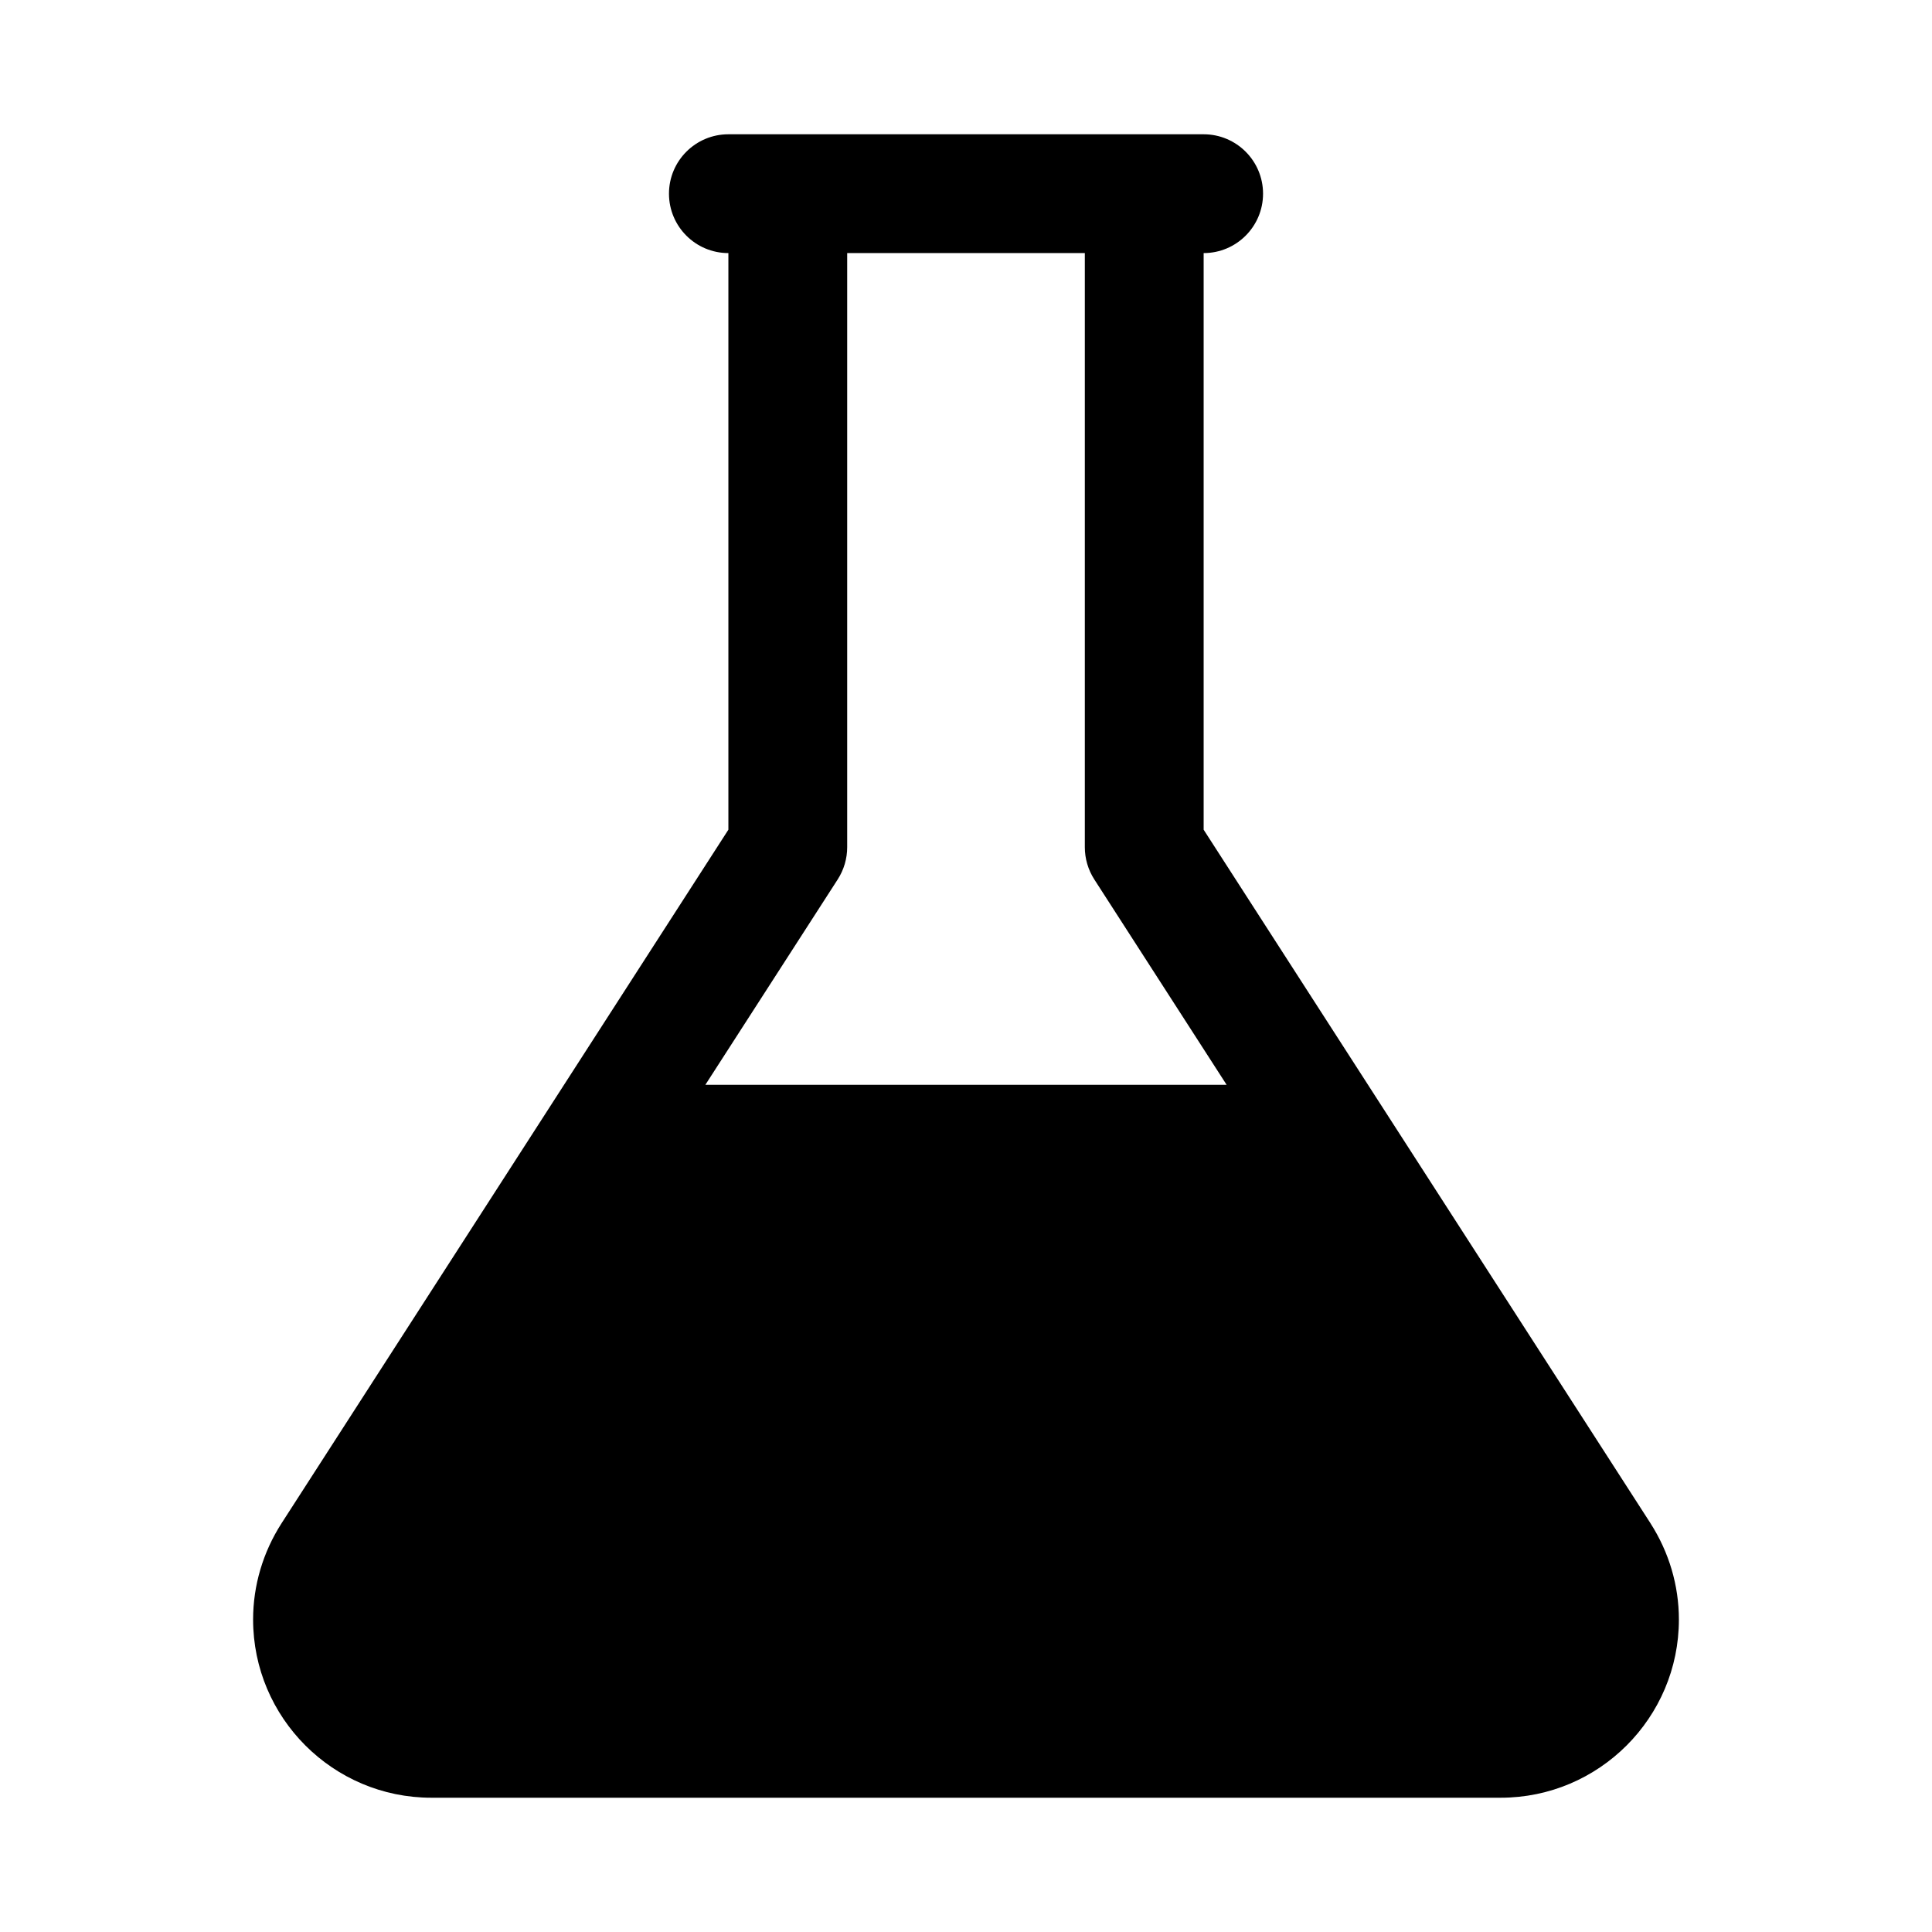
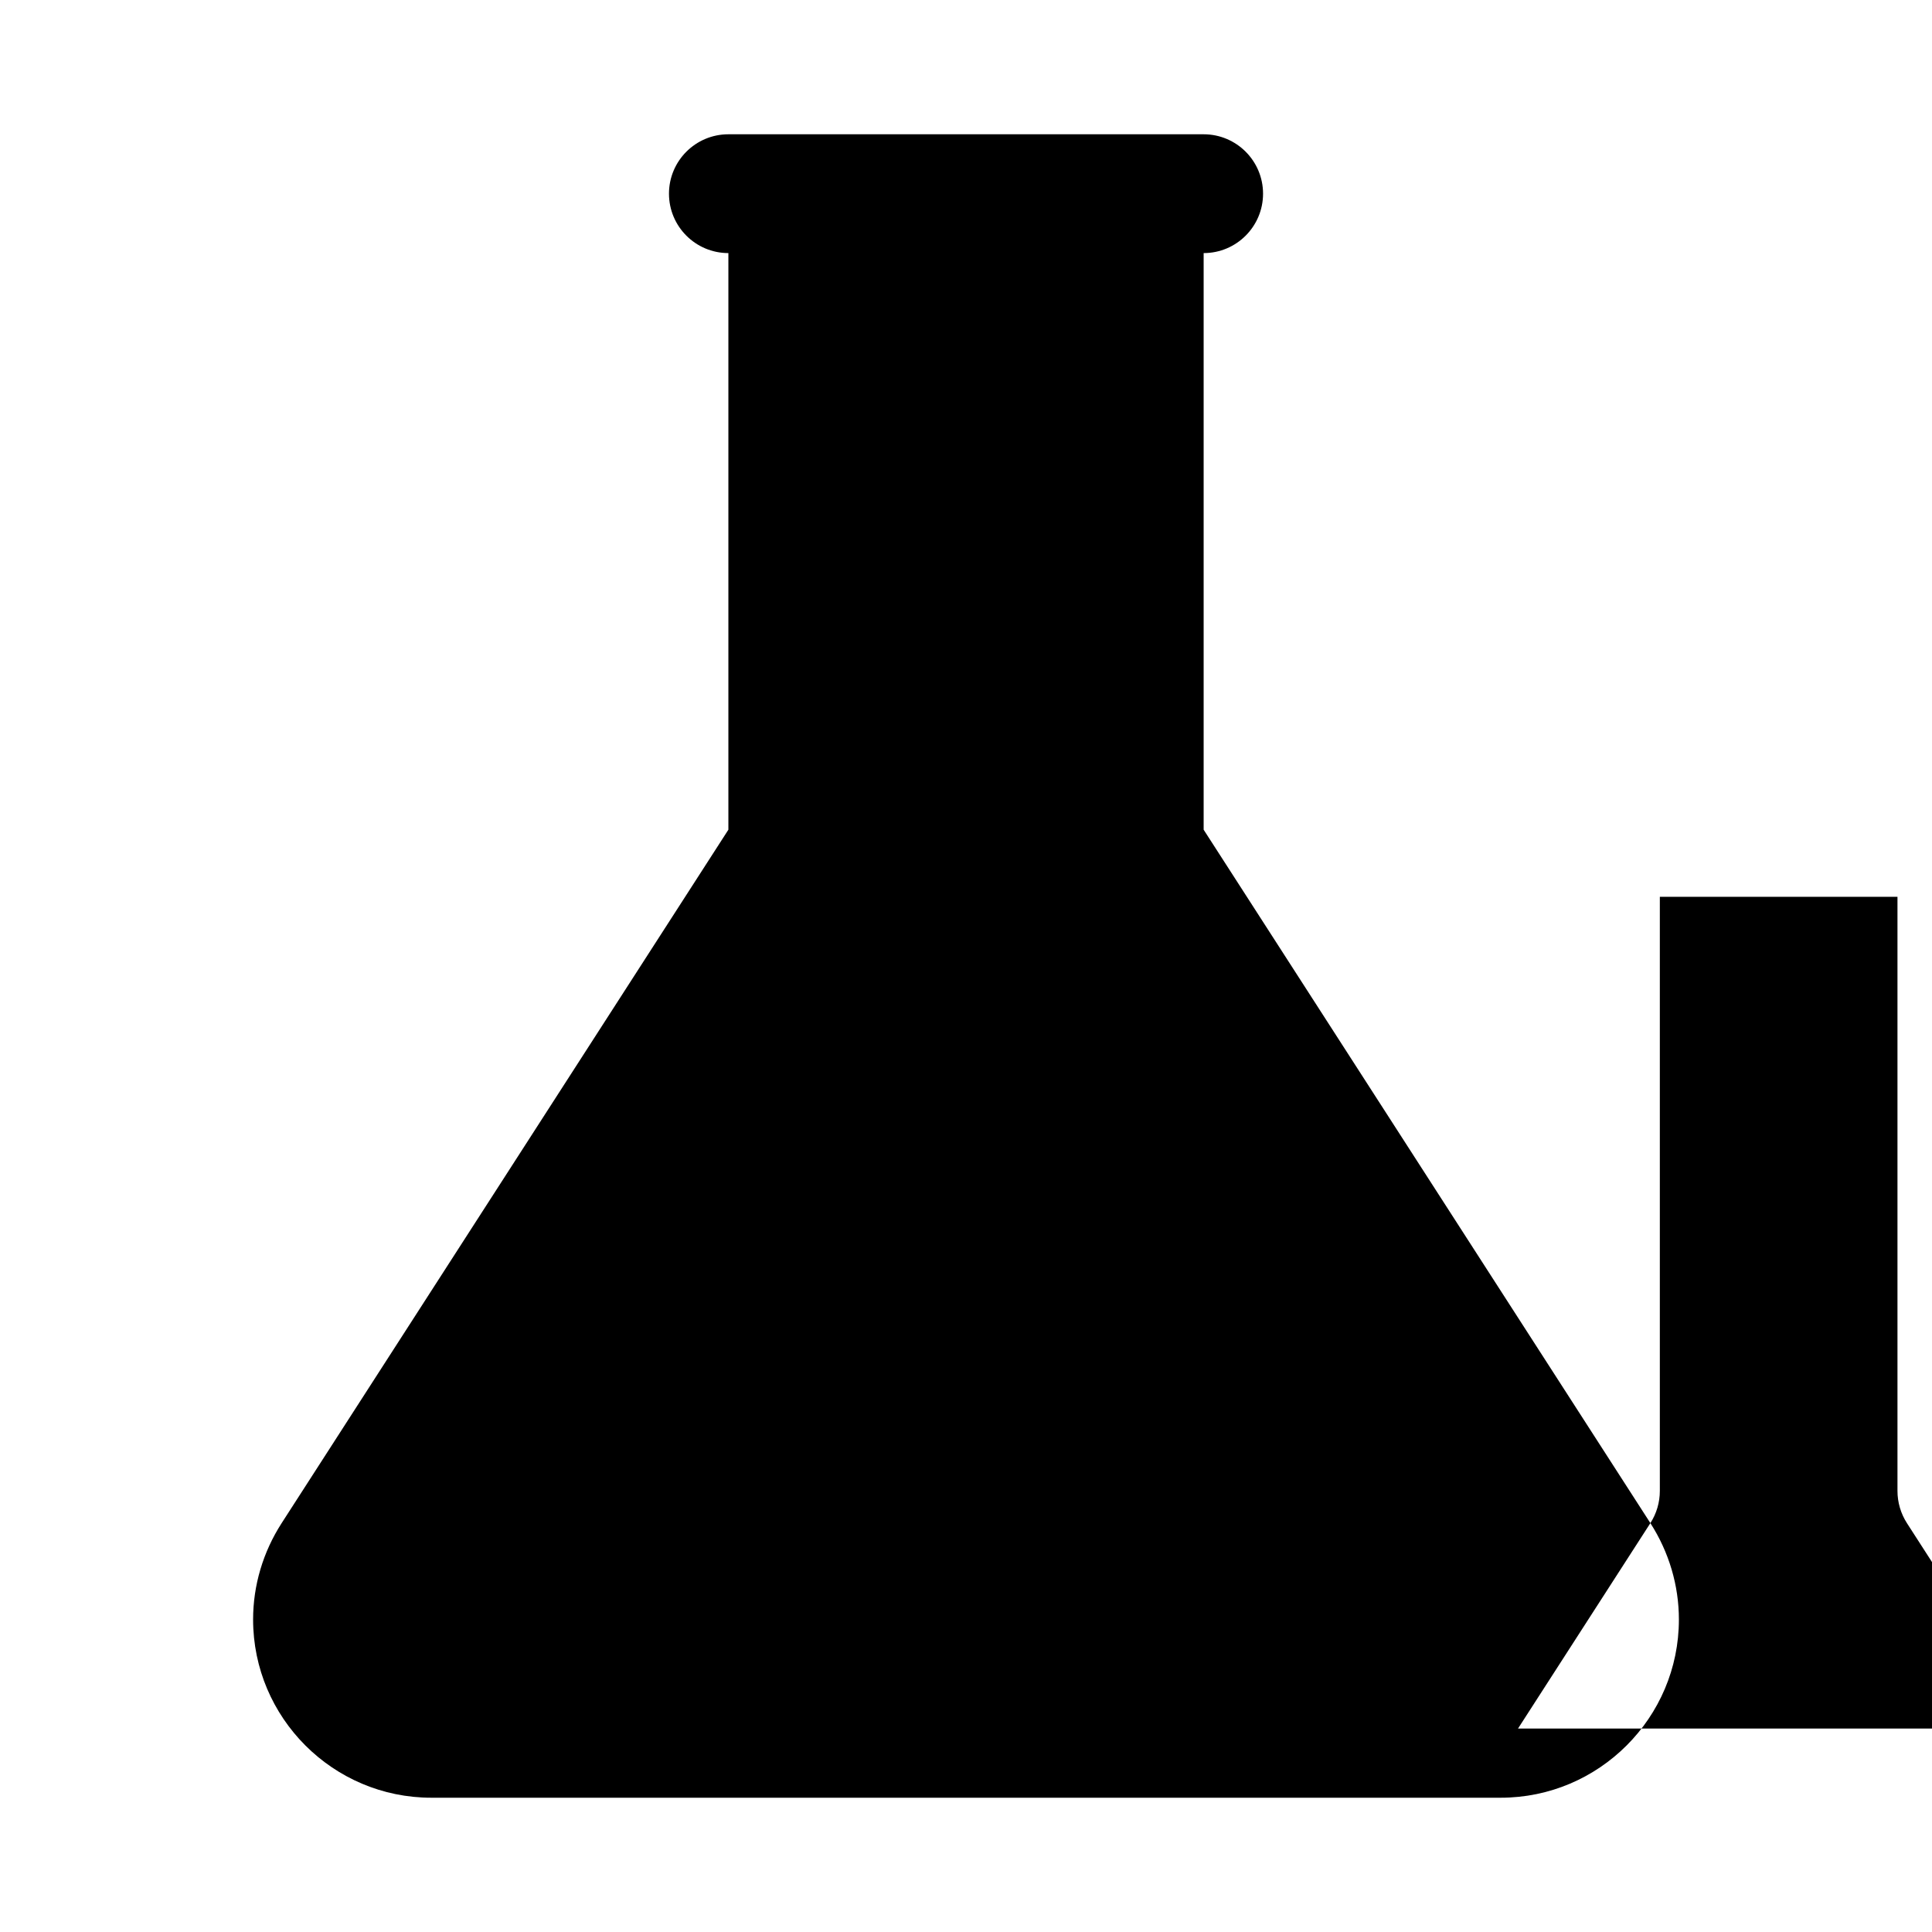
<svg xmlns="http://www.w3.org/2000/svg" fill="#000000" width="800px" height="800px" version="1.1" viewBox="144 144 512 512">
-   <path d="m581.37 547.64-118.39-183.76v-152.81c8.691 0 15.742-7.055 15.742-15.742 0-8.691-7.055-15.742-15.742-15.742h-125.95c-8.691 0-15.742 7.055-15.742 15.742 0 8.691 7.055 15.742 15.742 15.742v152.81l-118.38 183.75c-4.945 7.684-7.574 16.516-7.574 25.555 0 26.039 21.191 47.23 47.23 47.23h283.39c26.039 0 47.23-21.191 47.23-47.23 0-9.039-2.629-17.871-7.555-25.539zm-215.36-170.6c1.637-2.551 2.504-5.508 2.504-8.531v-157.44h62.977v157.44c0 3.023 0.867 5.984 2.504 8.535l35.074 54.441h-138.14z" />
+   <path d="m581.37 547.64-118.39-183.76v-152.81c8.691 0 15.742-7.055 15.742-15.742 0-8.691-7.055-15.742-15.742-15.742h-125.95c-8.691 0-15.742 7.055-15.742 15.742 0 8.691 7.055 15.742 15.742 15.742v152.81l-118.38 183.75c-4.945 7.684-7.574 16.516-7.574 25.555 0 26.039 21.191 47.23 47.23 47.23h283.39c26.039 0 47.23-21.191 47.23-47.23 0-9.039-2.629-17.871-7.555-25.539zc1.637-2.551 2.504-5.508 2.504-8.531v-157.44h62.977v157.44c0 3.023 0.867 5.984 2.504 8.535l35.074 54.441h-138.14z" />
</svg>